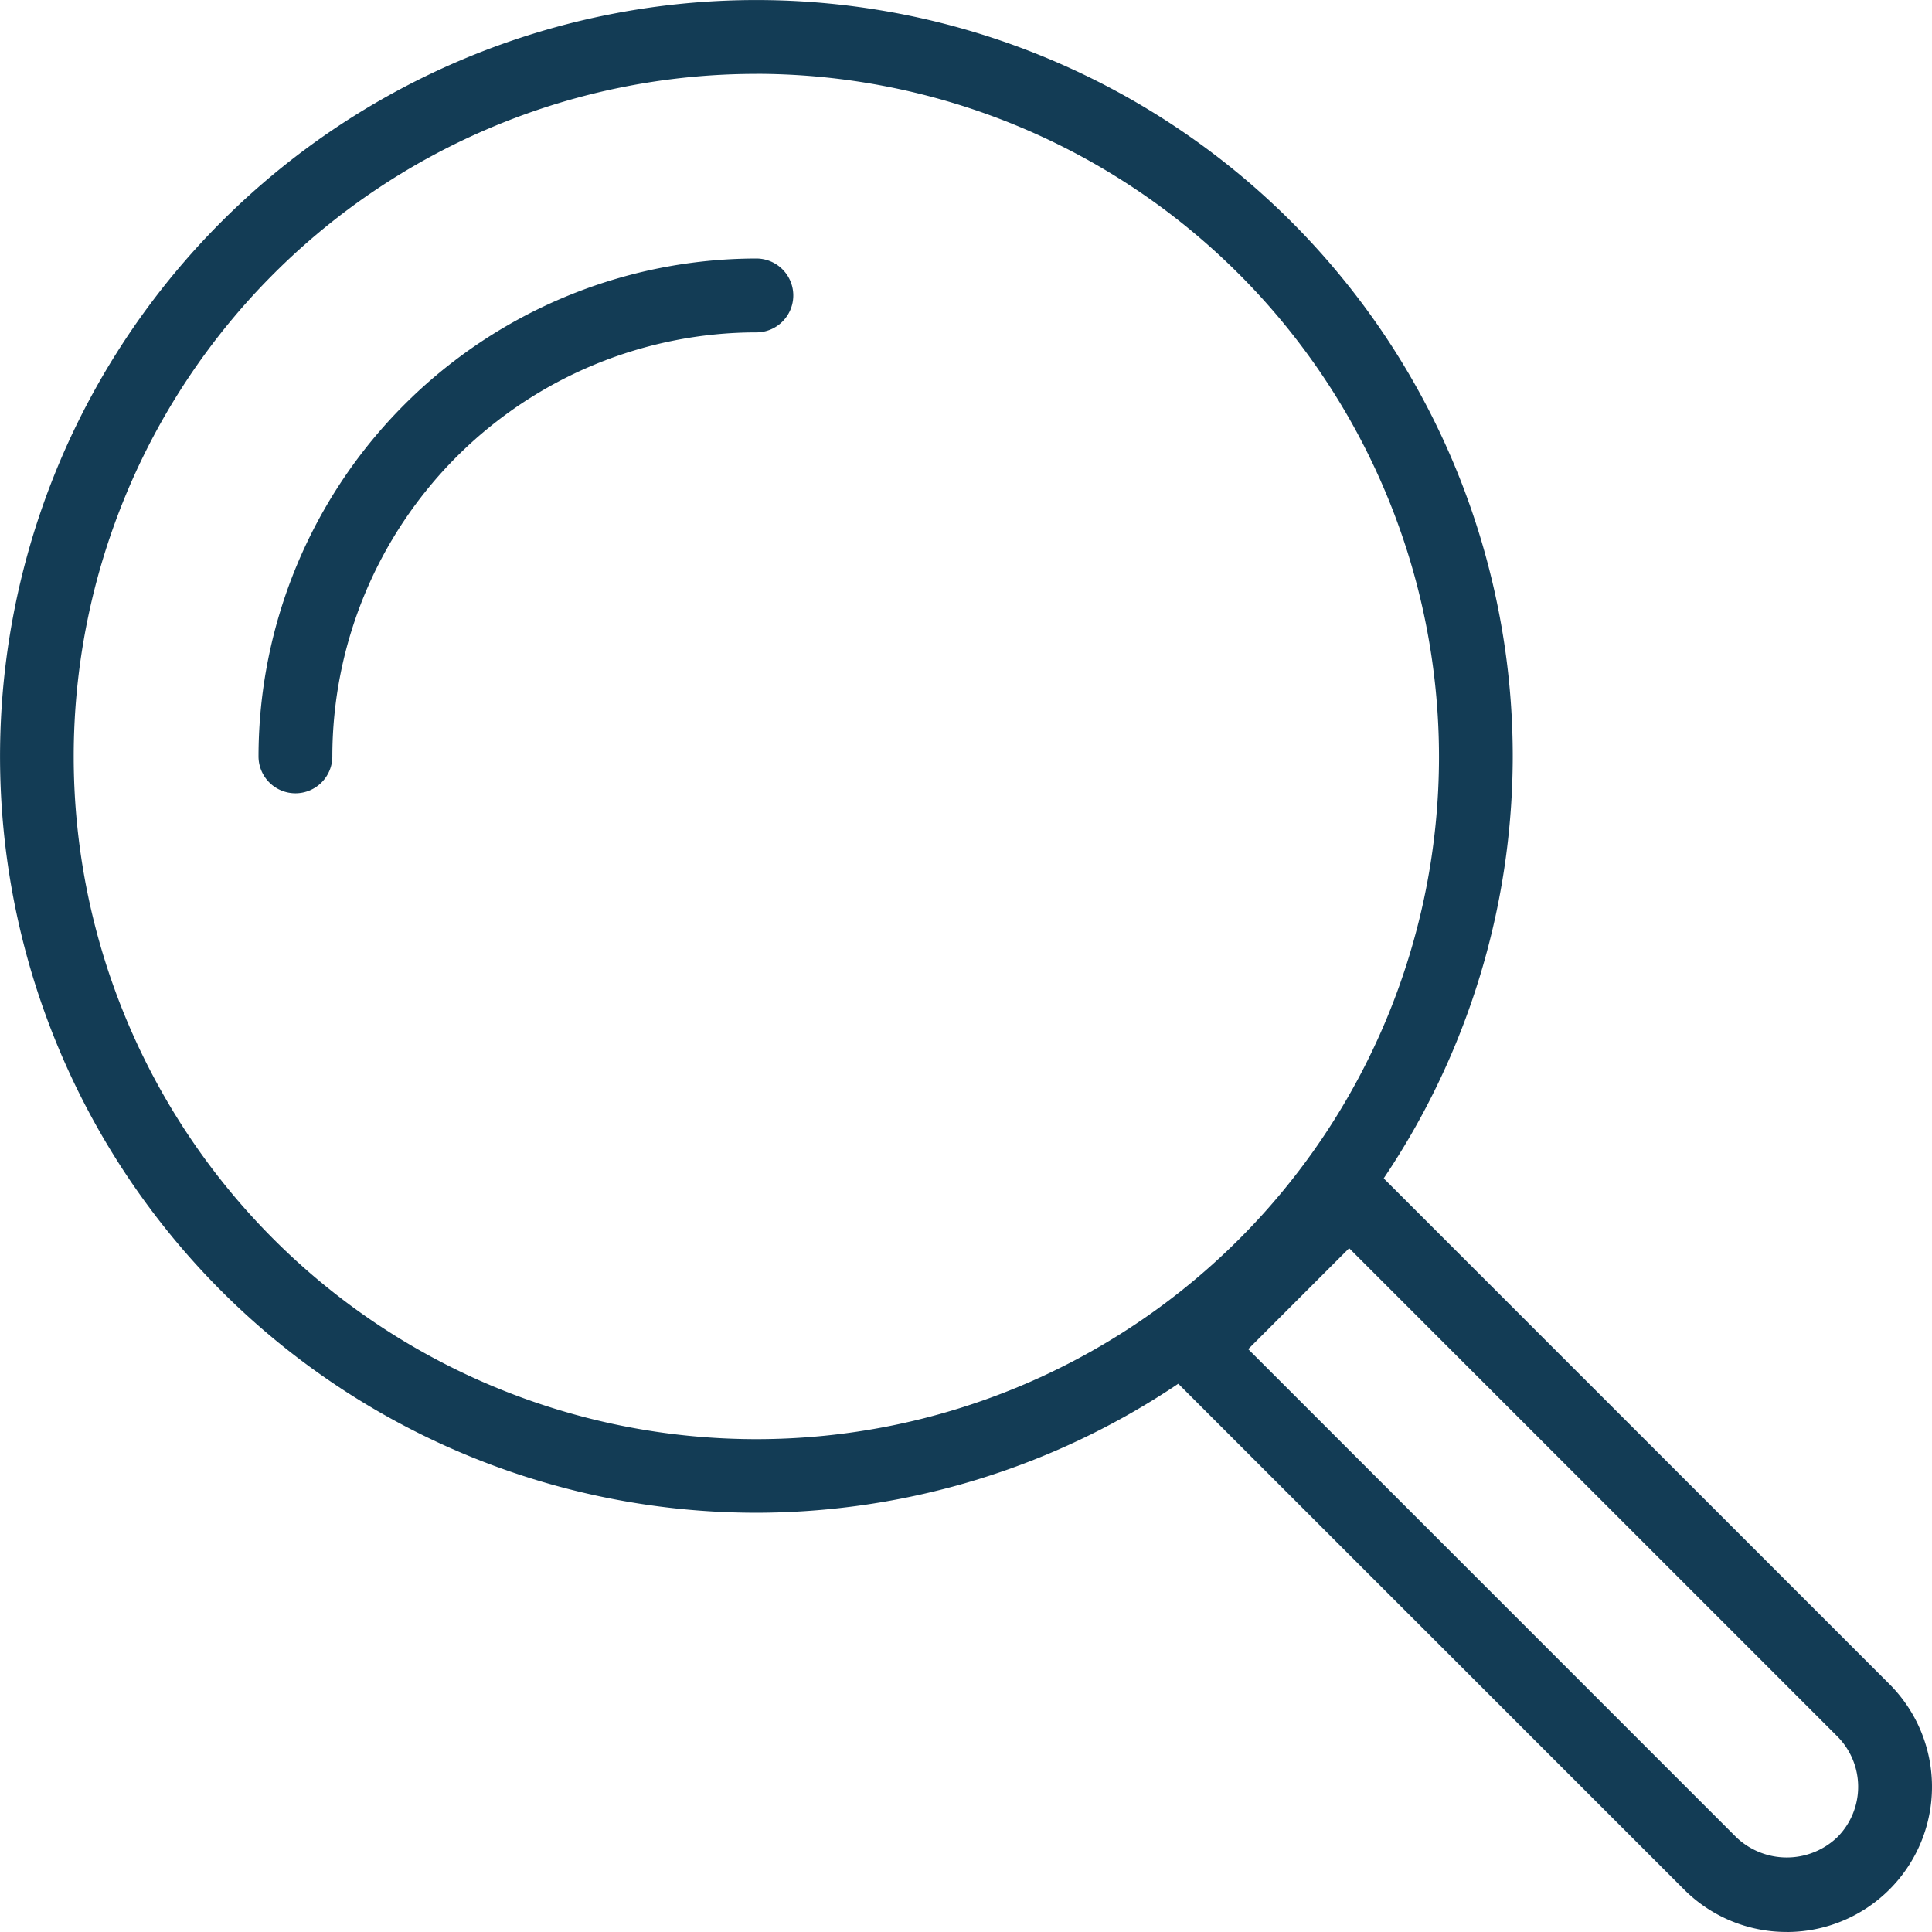
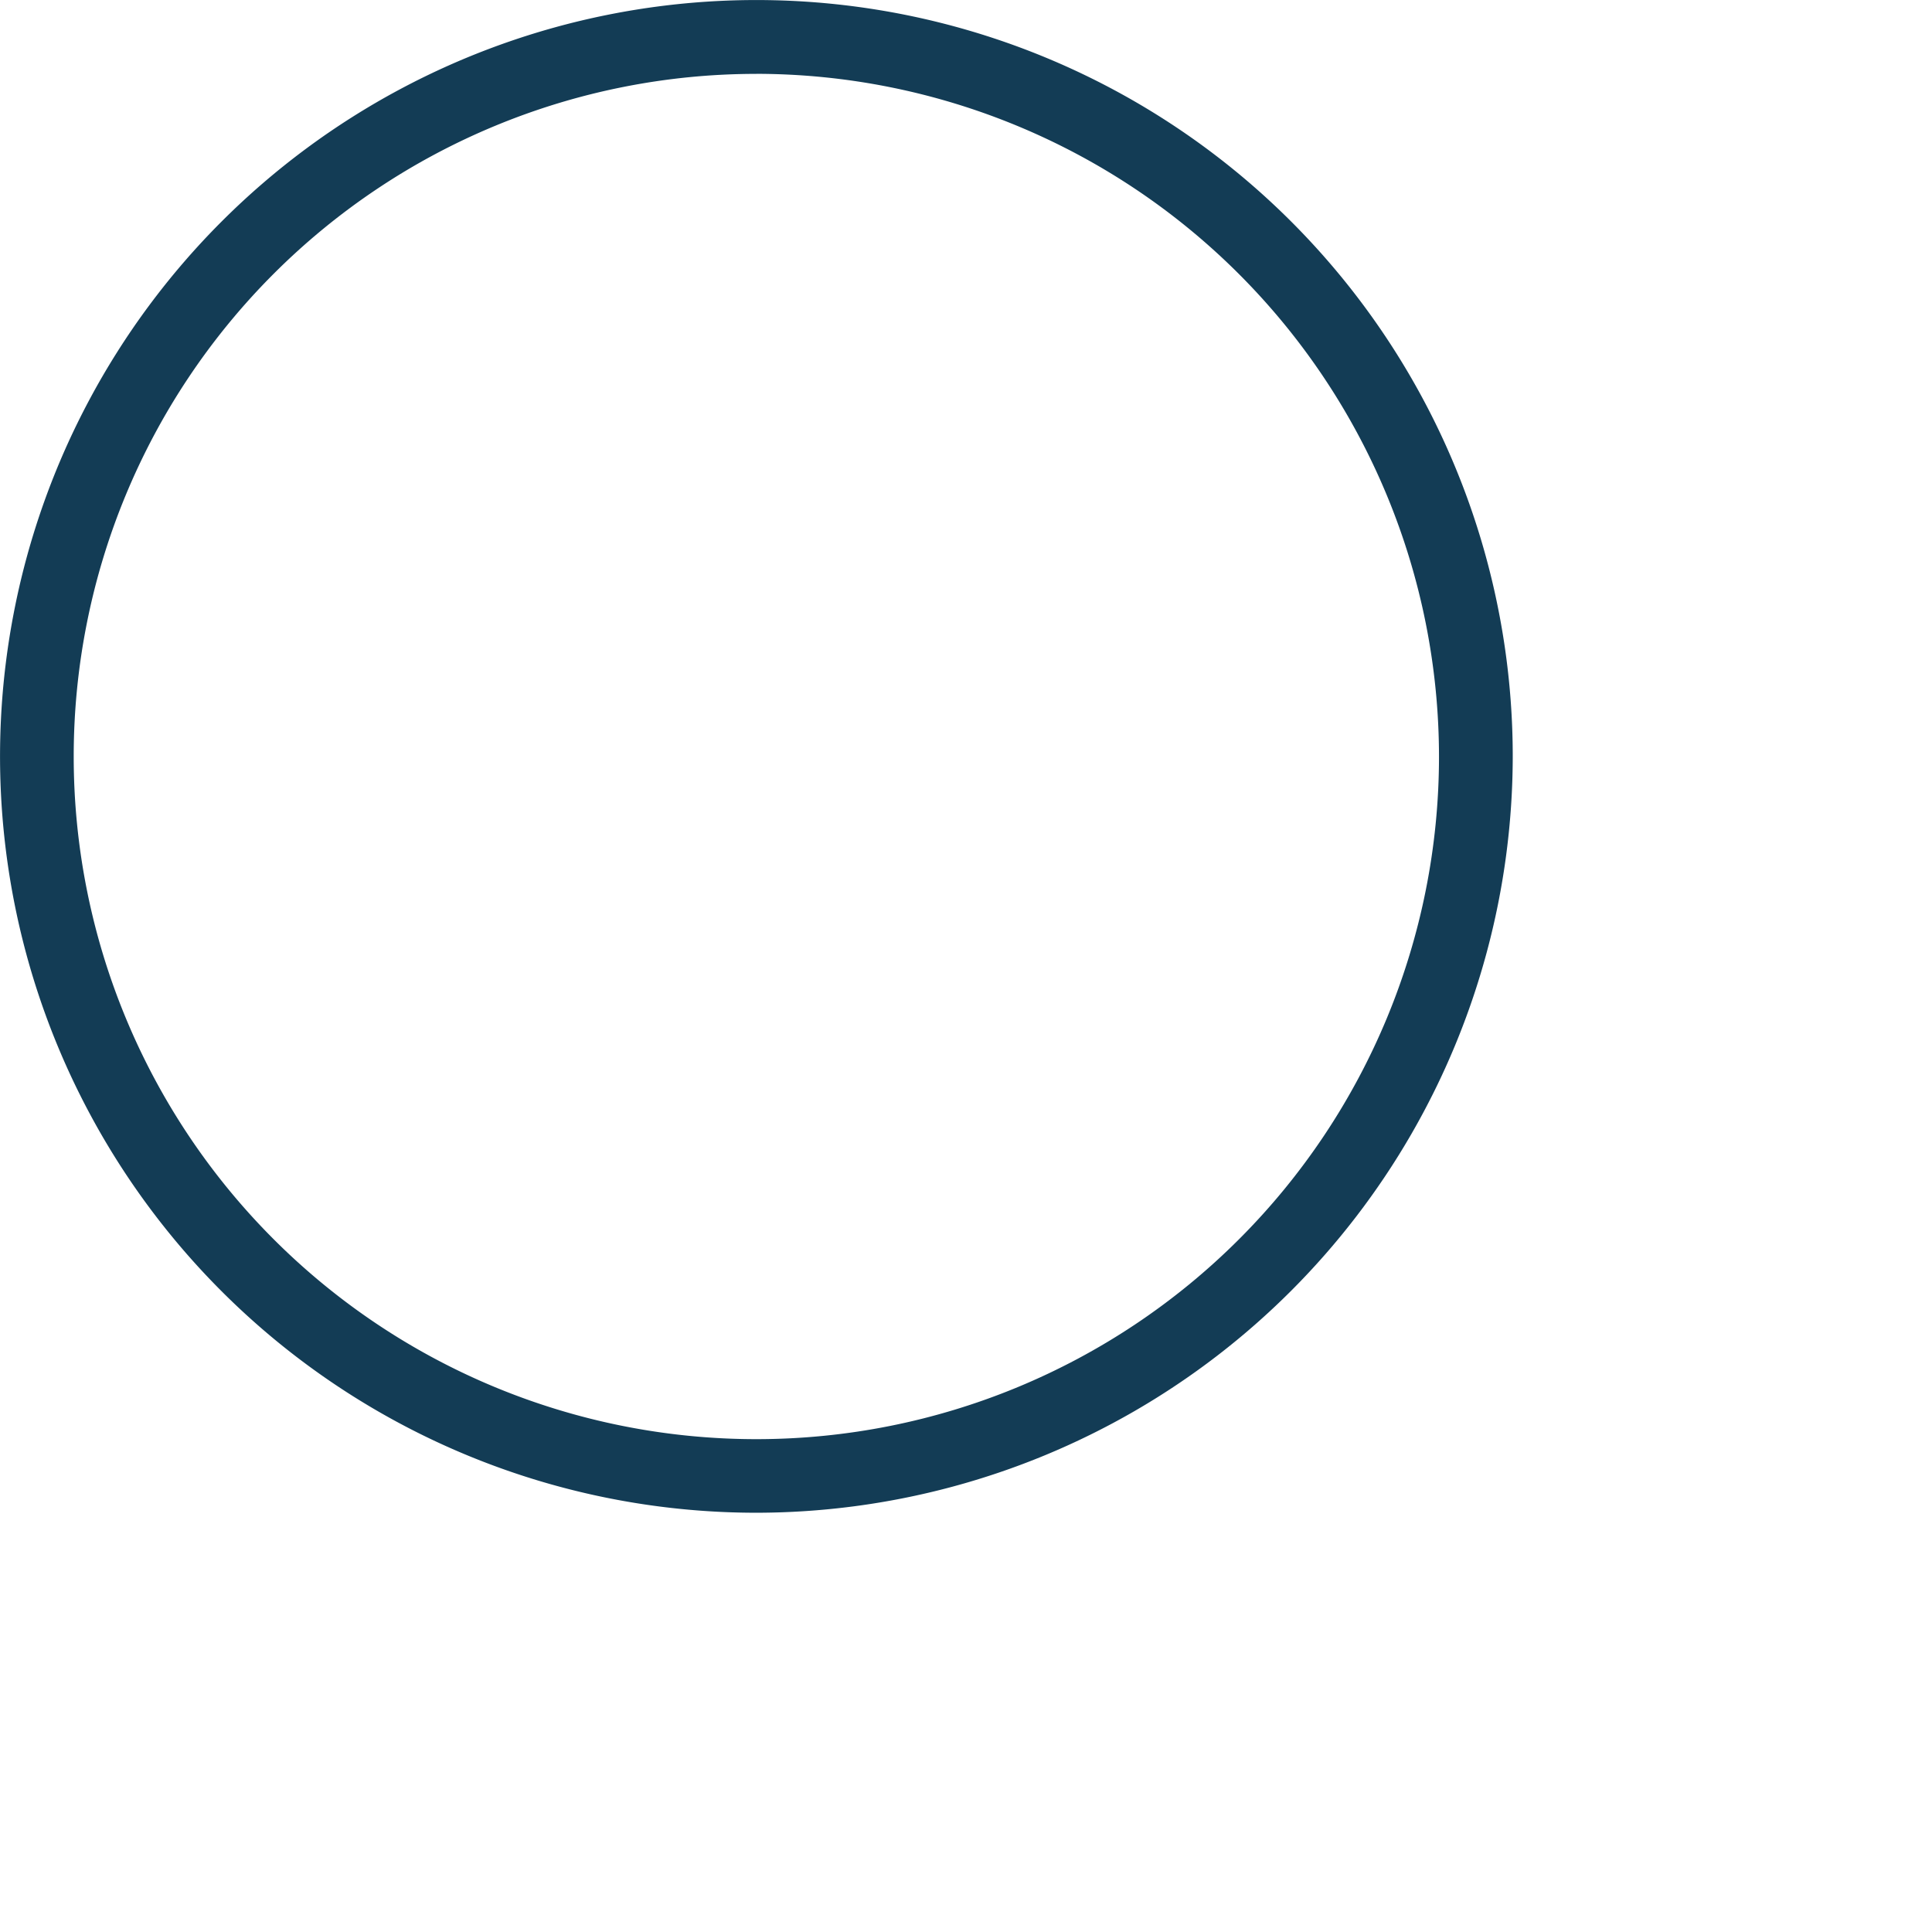
<svg xmlns="http://www.w3.org/2000/svg" id="Group_124" data-name="Group 124" width="47.547" height="47.547" viewBox="0 0 47.547 47.547">
  <g id="Group_8" data-name="Group 8" transform="translate(0 0)">
    <g id="Group_6" data-name="Group 6">
-       <path id="Path_3" data-name="Path 3" d="M2026.531,2926.551a18.614,18.614,0,1,1,18.615-18.614A18.635,18.635,0,0,1,2026.531,2926.551Zm0-35.411a16.8,16.8,0,1,0,16.8,16.8A16.816,16.816,0,0,0,2026.531,2891.139Z" transform="translate(-2007.917 -2889.322)" fill="#133c55" />
+       <path id="Path_3" data-name="Path 3" d="M2026.531,2926.551a18.614,18.614,0,1,1,18.615-18.614A18.635,18.635,0,0,1,2026.531,2926.551Zm0-35.411a16.8,16.8,0,1,0,16.8,16.8A16.816,16.816,0,0,0,2026.531,2891.139" transform="translate(-2007.917 -2889.322)" fill="#133c55" />
    </g>
    <g id="Group_7" data-name="Group 7" transform="translate(28.525 28.535)">
-       <path id="Path_4" data-name="Path 4" d="M2149.906,3034.919a3.562,3.562,0,0,1-2.528-1.045l-12.655-12.654a.909.909,0,0,1,0-1.285l3.77-3.77a.935.935,0,0,1,1.285,0l12.655,12.655a3.573,3.573,0,0,1-2.527,6.1Zm-1.242-2.33a1.8,1.8,0,0,0,2.484,0,1.757,1.757,0,0,0,0-2.485l-12.012-12.012-2.484,2.484Z" transform="translate(-2134.458 -3015.908)" fill="#133c55" />
-     </g>
+       </g>
  </g>
  <g id="Group_9" data-name="Group 9" transform="translate(6.362 6.362)">
-     <path id="Path_5" data-name="Path 5" d="M2037.05,2930.706a.909.909,0,0,1-.909-.909,12.266,12.266,0,0,1,12.252-12.252.909.909,0,1,1,0,1.818,10.446,10.446,0,0,0-10.435,10.434A.908.908,0,0,1,2037.05,2930.706Z" transform="translate(-2036.141 -2917.545)" fill="#133c55" />
-   </g>
+     </g>
</svg>